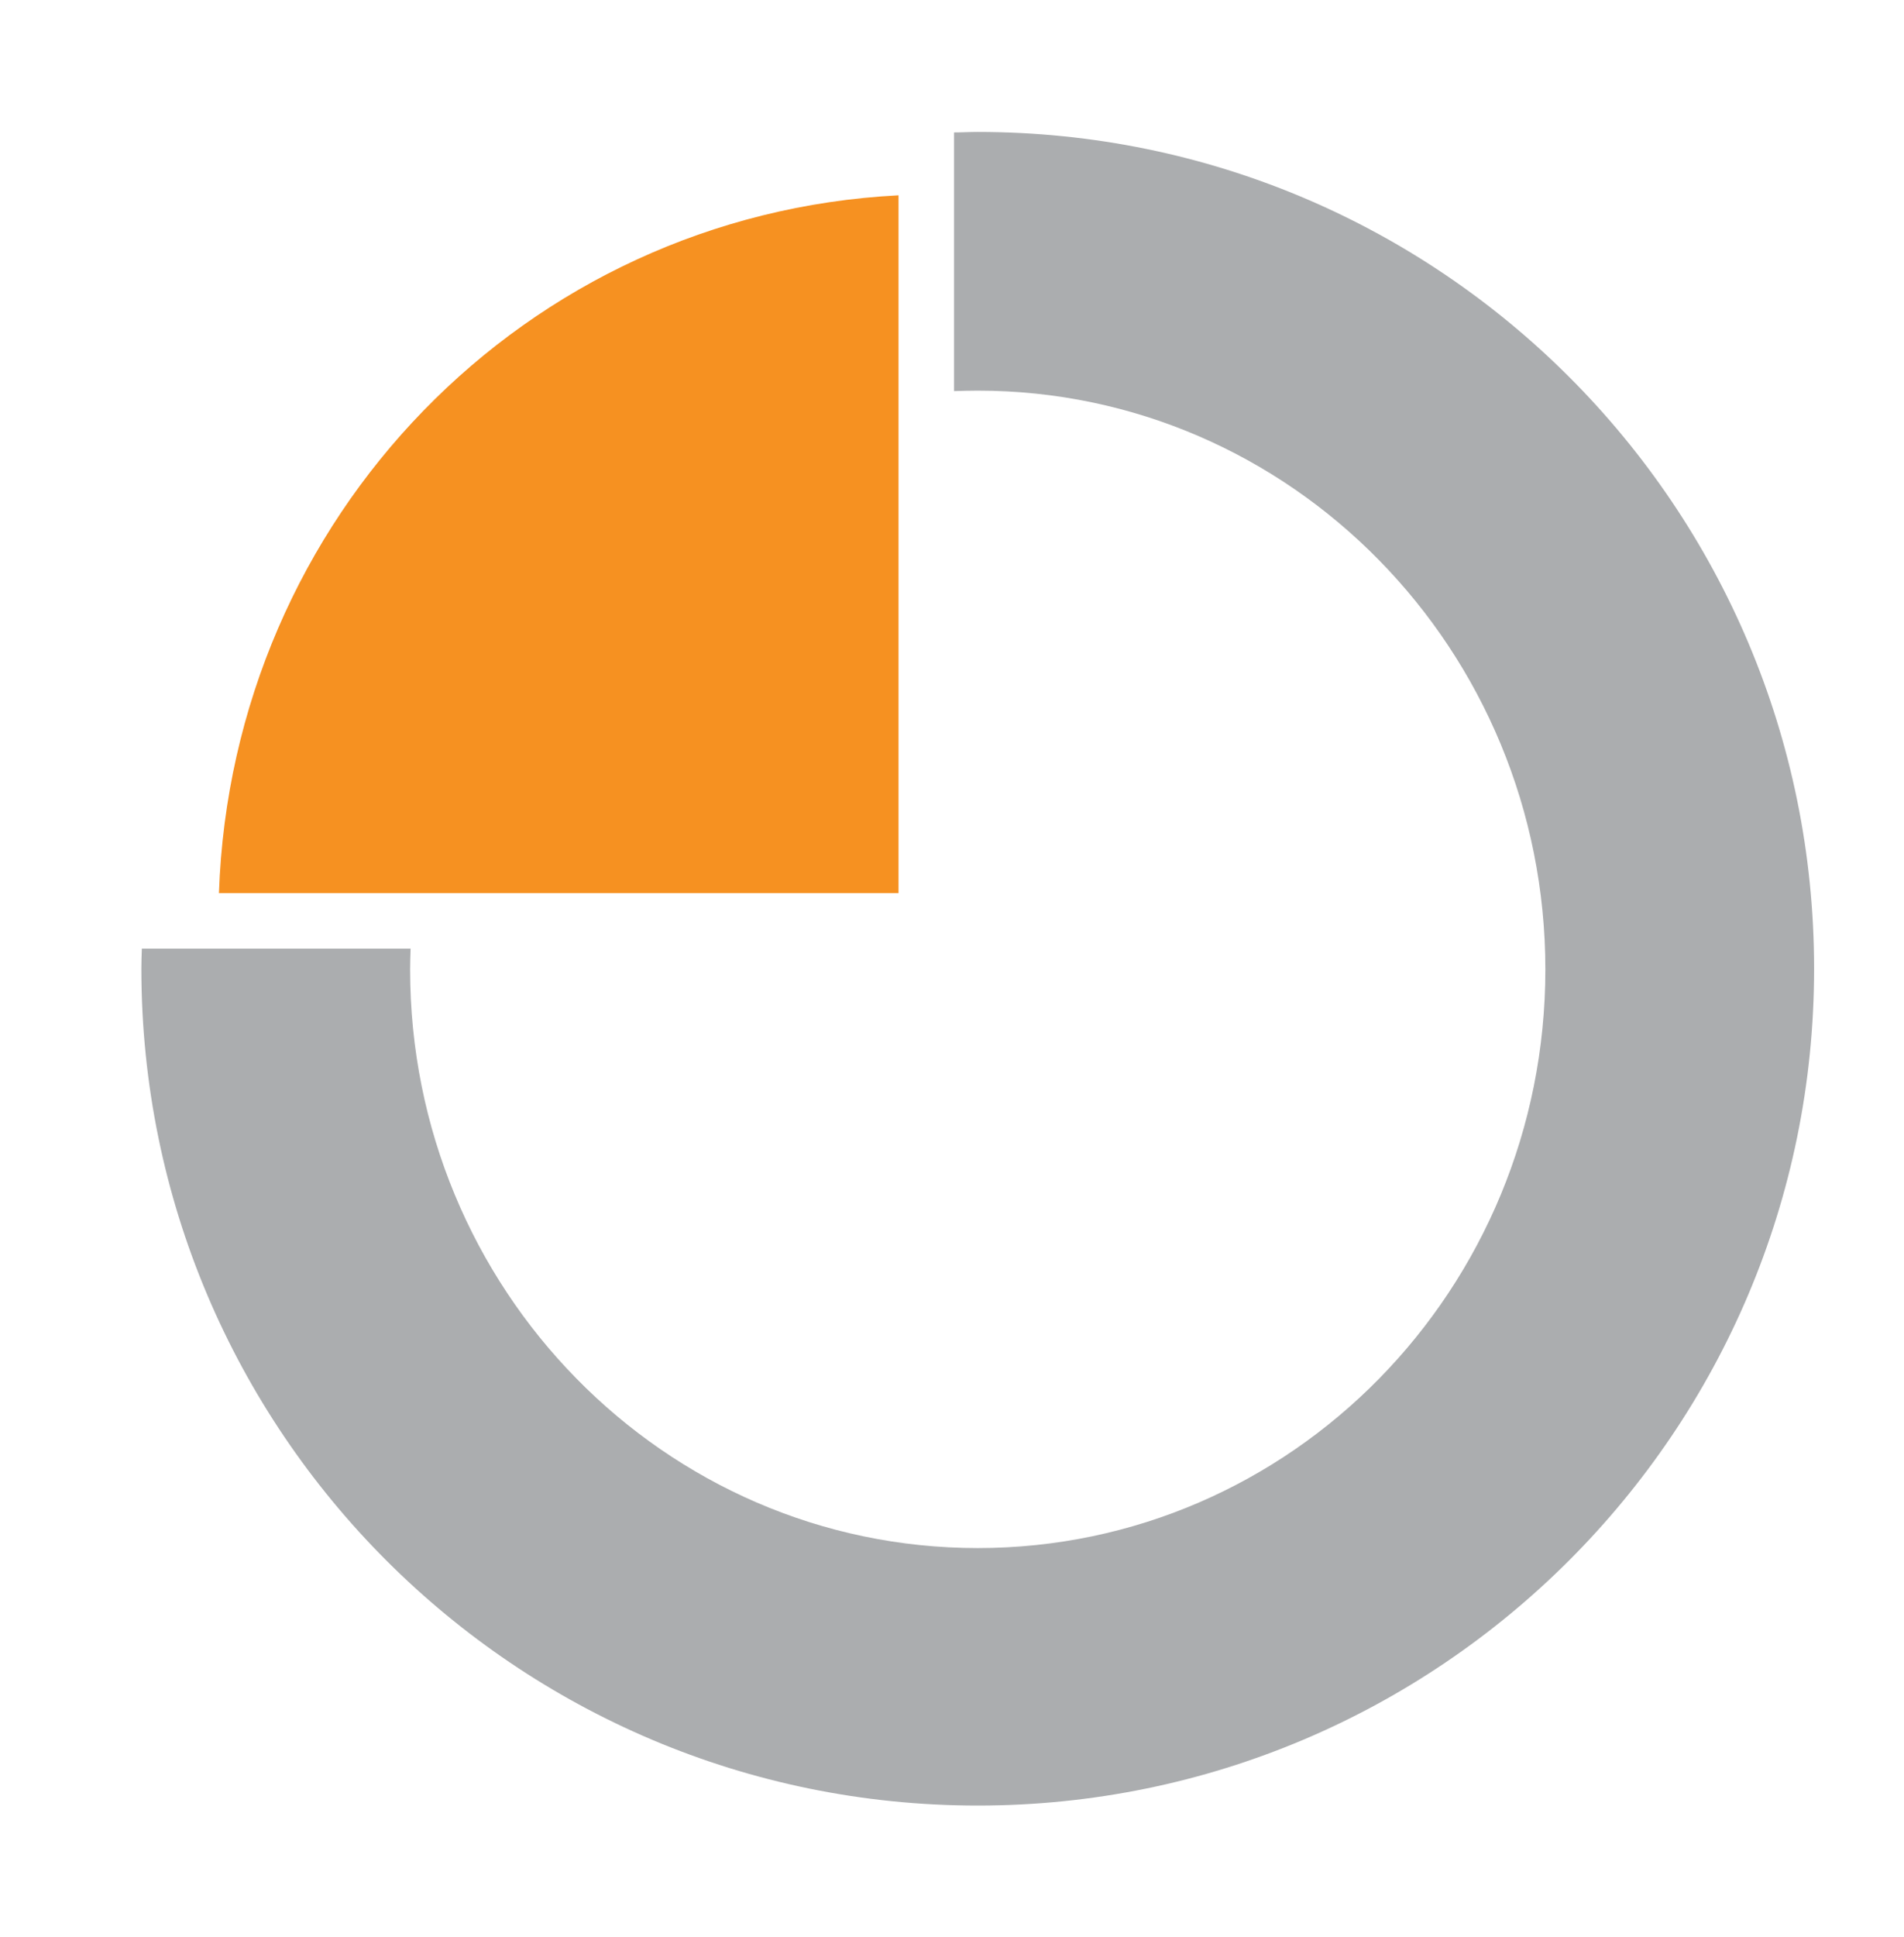
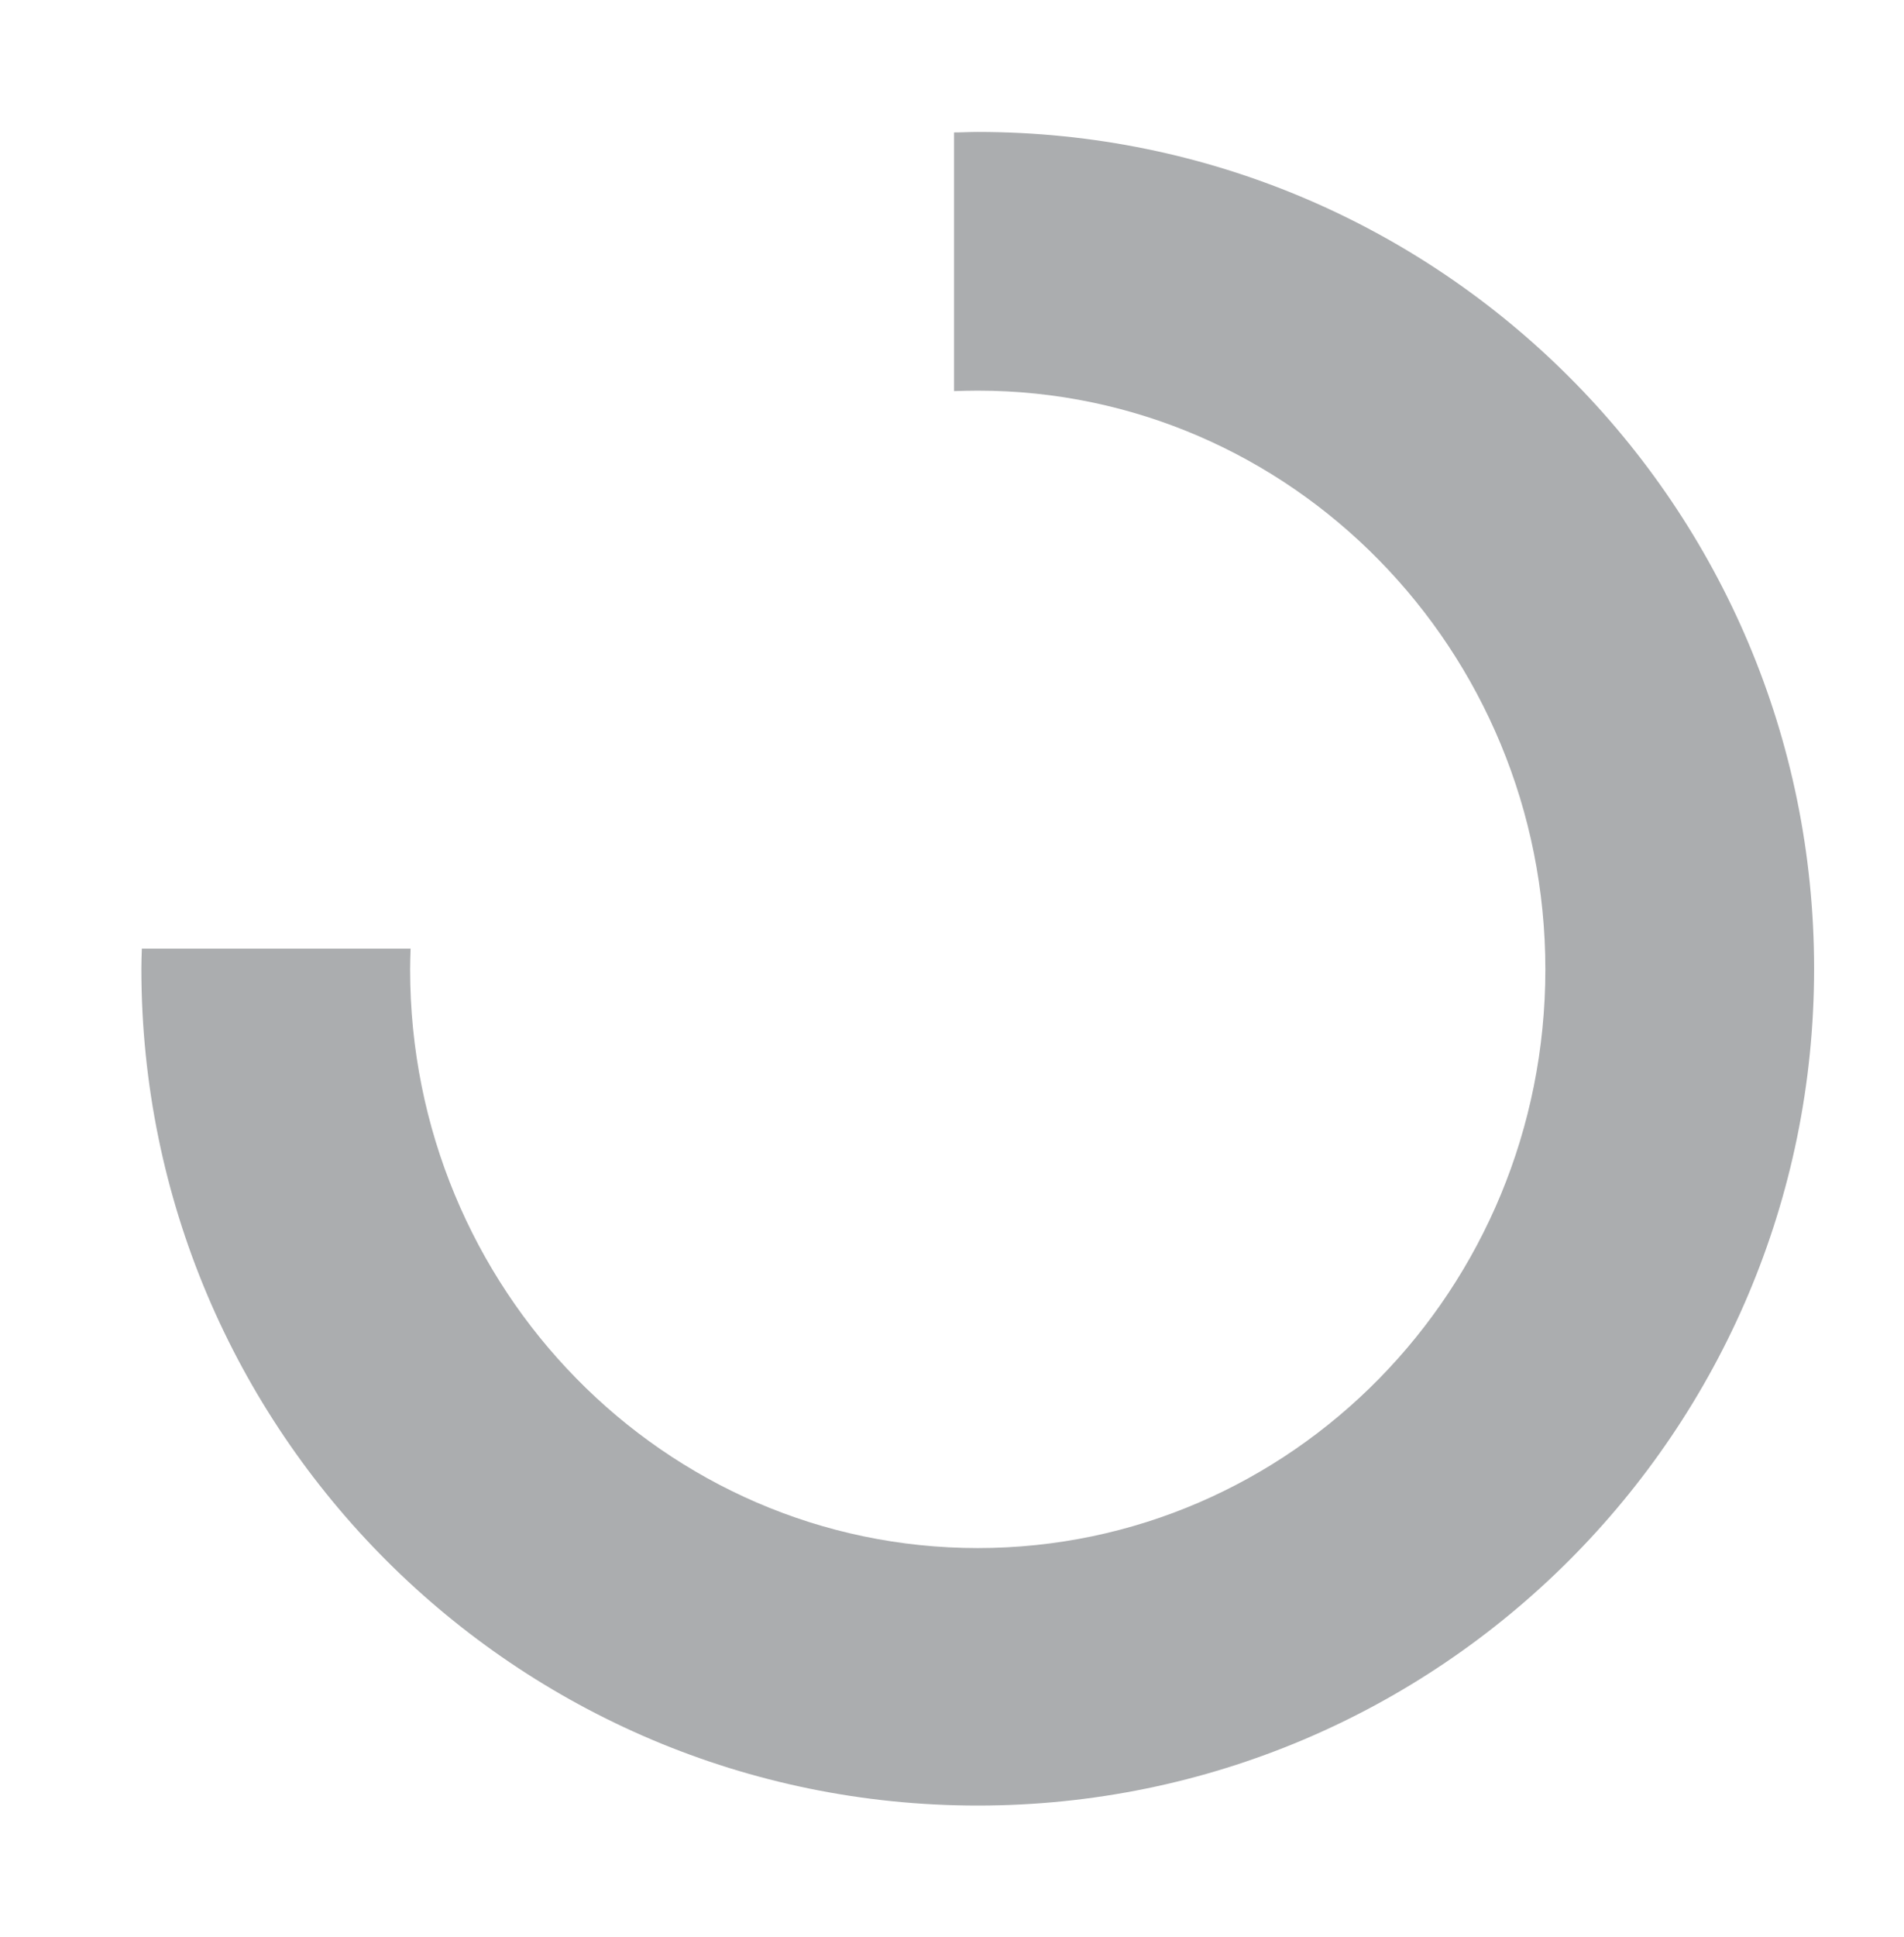
<svg xmlns="http://www.w3.org/2000/svg" id="Layer_1" x="0px" y="0px" viewBox="0 0 80.27 81.63" style="enable-background:new 0 0 80.27 81.63;" xml:space="preserve">
  <style type="text/css"> .st0{fill:#F69121;} .st1{fill:#ABADAF;} </style>
  <g>
    <g>
-       <path class="st0" d="M37.88,8.23C22.13,9.04,9.78,21.81,9.23,37.63h28.65L37.88,8.23z" />
-     </g>
+       </g>
  </g>
  <path class="st1" d="M41.22,5.56c-0.34,0-0.67,0.02-1,0.02v10.9c0.33-0.01,0.67-0.02,1-0.02c13.21,0,23.93,10.92,23.93,24.39 c0,13.47-10.71,24.38-23.93,24.38c-13.21,0-23.93-10.92-23.93-24.38c0-0.29,0.01-0.59,0.02-0.88H5.98 c-0.01,0.28-0.02,0.56-0.02,0.85c0,19.47,15.78,35.26,35.26,35.26c19.47,0,35.26-15.79,35.26-35.26 C76.48,21.34,60.7,5.56,41.22,5.56z" />
</svg>